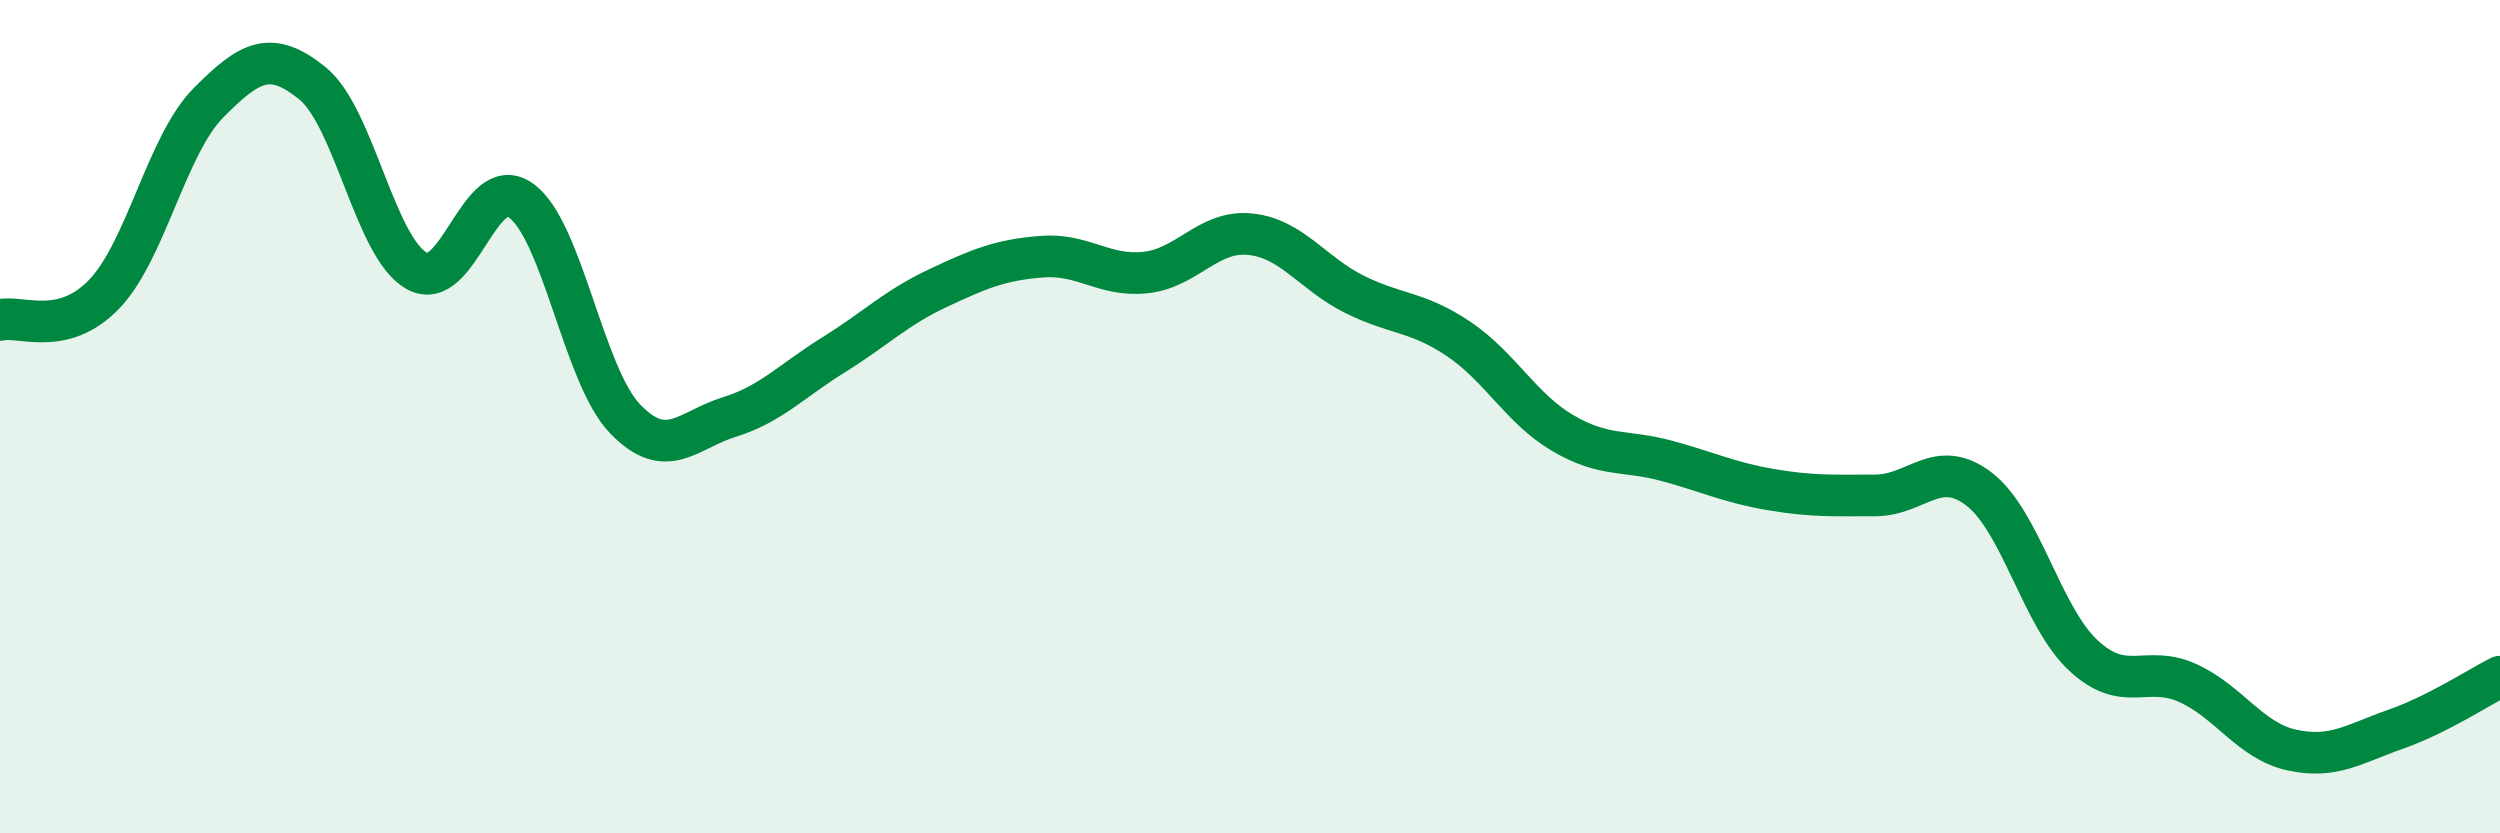
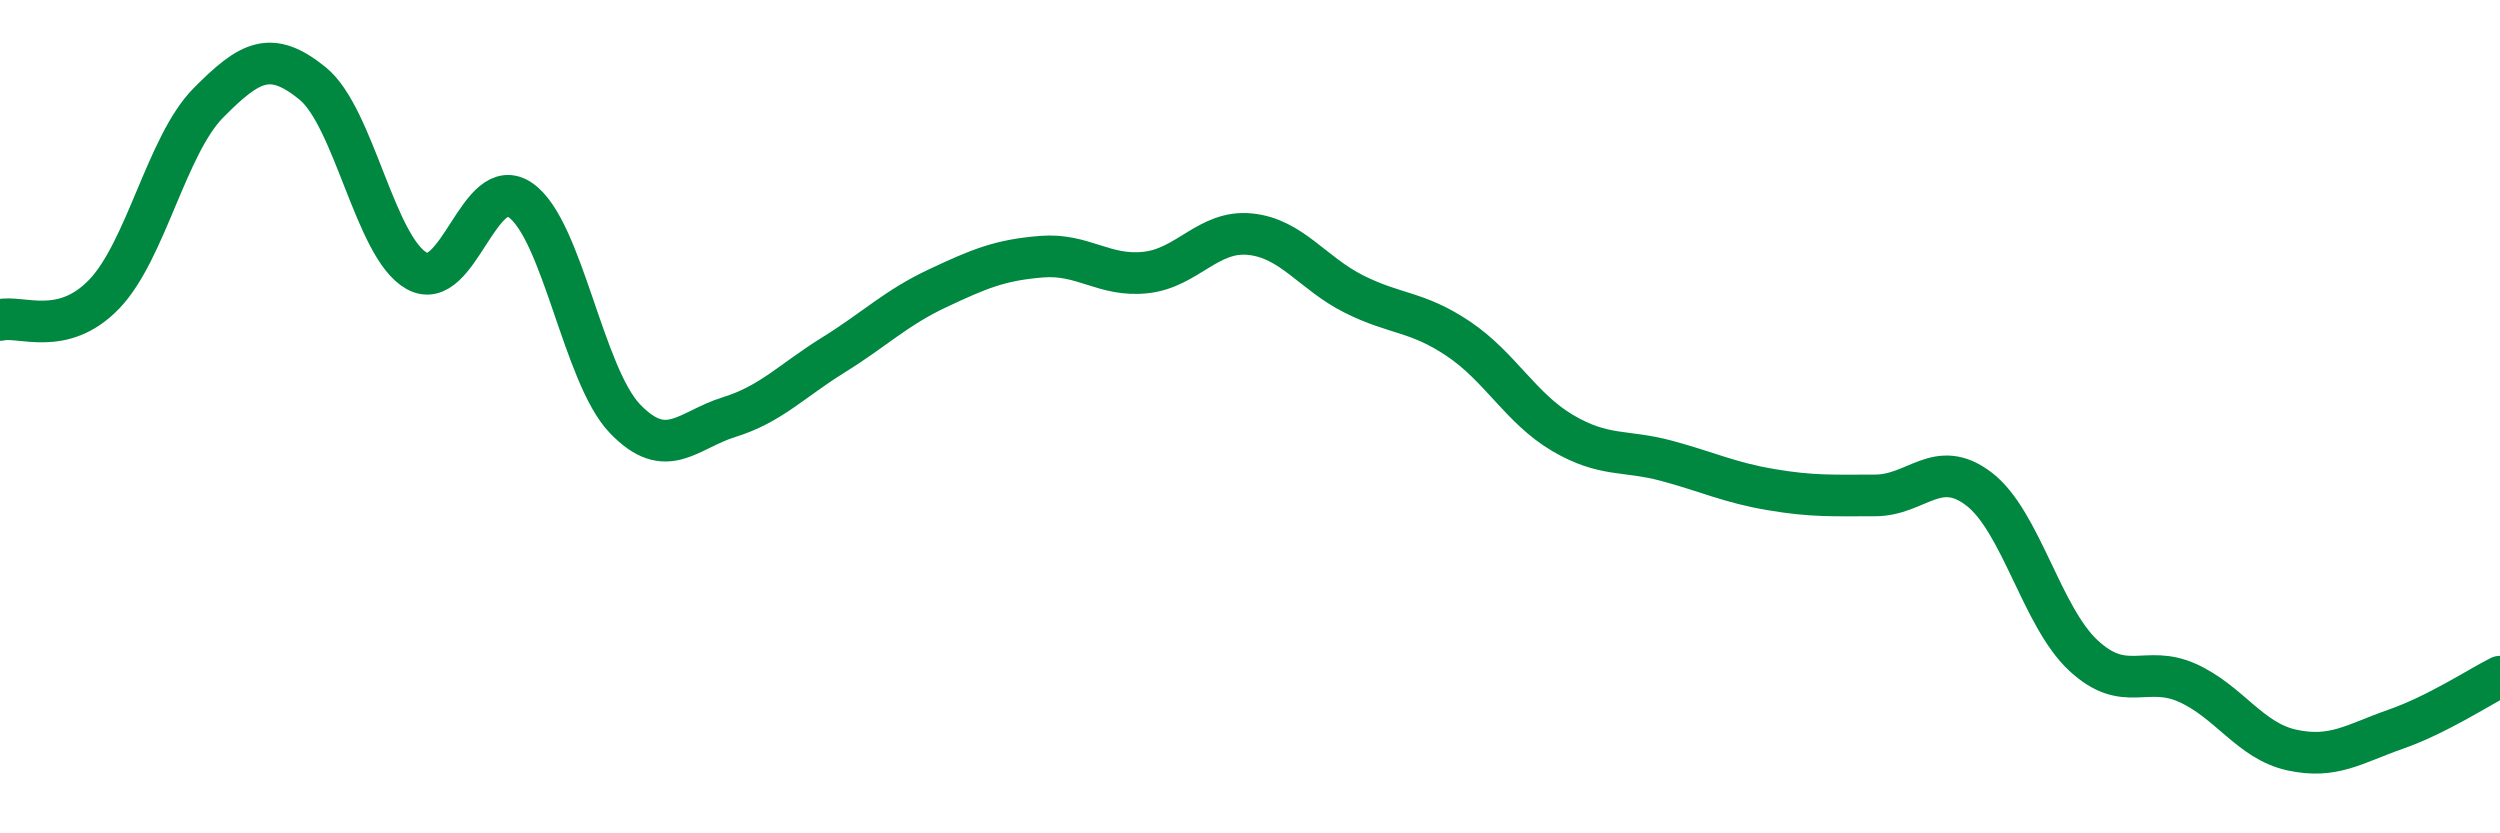
<svg xmlns="http://www.w3.org/2000/svg" width="60" height="20" viewBox="0 0 60 20">
-   <path d="M 0,7.68 C 0.5,7.56 1.5,8.1 2.5,7.06 C 3.5,6.02 4,3.48 5,2.47 C 6,1.46 6.5,1.19 7.5,2 C 8.5,2.81 9,5.94 10,6.5 C 11,7.06 11.5,4.1 12.5,4.81 C 13.5,5.52 14,9.01 15,10.05 C 16,11.09 16.5,10.32 17.5,10.01 C 18.5,9.7 19,9.14 20,8.52 C 21,7.9 21.5,7.39 22.5,6.92 C 23.5,6.45 24,6.24 25,6.16 C 26,6.08 26.5,6.65 27.5,6.54 C 28.5,6.43 29,5.52 30,5.62 C 31,5.72 31.5,6.56 32.5,7.06 C 33.5,7.56 34,7.46 35,8.13 C 36,8.8 36.5,9.8 37.5,10.39 C 38.5,10.98 39,10.79 40,11.06 C 41,11.33 41.5,11.58 42.5,11.75 C 43.5,11.92 44,11.89 45,11.89 C 46,11.89 46.5,10.97 47.5,11.74 C 48.5,12.51 49,14.8 50,15.73 C 51,16.66 51.5,15.94 52.5,16.39 C 53.5,16.84 54,17.78 55,18 C 56,18.22 56.5,17.85 57.5,17.5 C 58.5,17.15 59.5,16.49 60,16.24L60 20L0 20Z" fill="#008740" opacity="0.1" stroke-linecap="round" stroke-linejoin="round" />
  <path d="M 0,7.68 C 0.5,7.56 1.5,8.1 2.5,7.06 C 3.5,6.02 4,3.48 5,2.47 C 6,1.46 6.5,1.19 7.5,2 C 8.5,2.81 9,5.94 10,6.5 C 11,7.06 11.5,4.1 12.5,4.81 C 13.5,5.52 14,9.01 15,10.05 C 16,11.09 16.5,10.32 17.5,10.01 C 18.5,9.7 19,9.14 20,8.52 C 21,7.9 21.5,7.39 22.5,6.92 C 23.5,6.45 24,6.24 25,6.16 C 26,6.08 26.5,6.65 27.5,6.54 C 28.5,6.43 29,5.52 30,5.62 C 31,5.72 31.5,6.56 32.5,7.06 C 33.5,7.56 34,7.46 35,8.13 C 36,8.8 36.5,9.8 37.5,10.39 C 38.5,10.98 39,10.79 40,11.06 C 41,11.33 41.5,11.58 42.5,11.75 C 43.5,11.92 44,11.89 45,11.89 C 46,11.89 46.5,10.97 47.5,11.74 C 48.5,12.51 49,14.8 50,15.73 C 51,16.66 51.5,15.94 52.5,16.39 C 53.5,16.84 54,17.78 55,18 C 56,18.22 56.5,17.85 57.5,17.5 C 58.5,17.15 59.5,16.49 60,16.24" stroke="#008740" stroke-width="1" fill="none" stroke-linecap="round" stroke-linejoin="round" />
</svg>